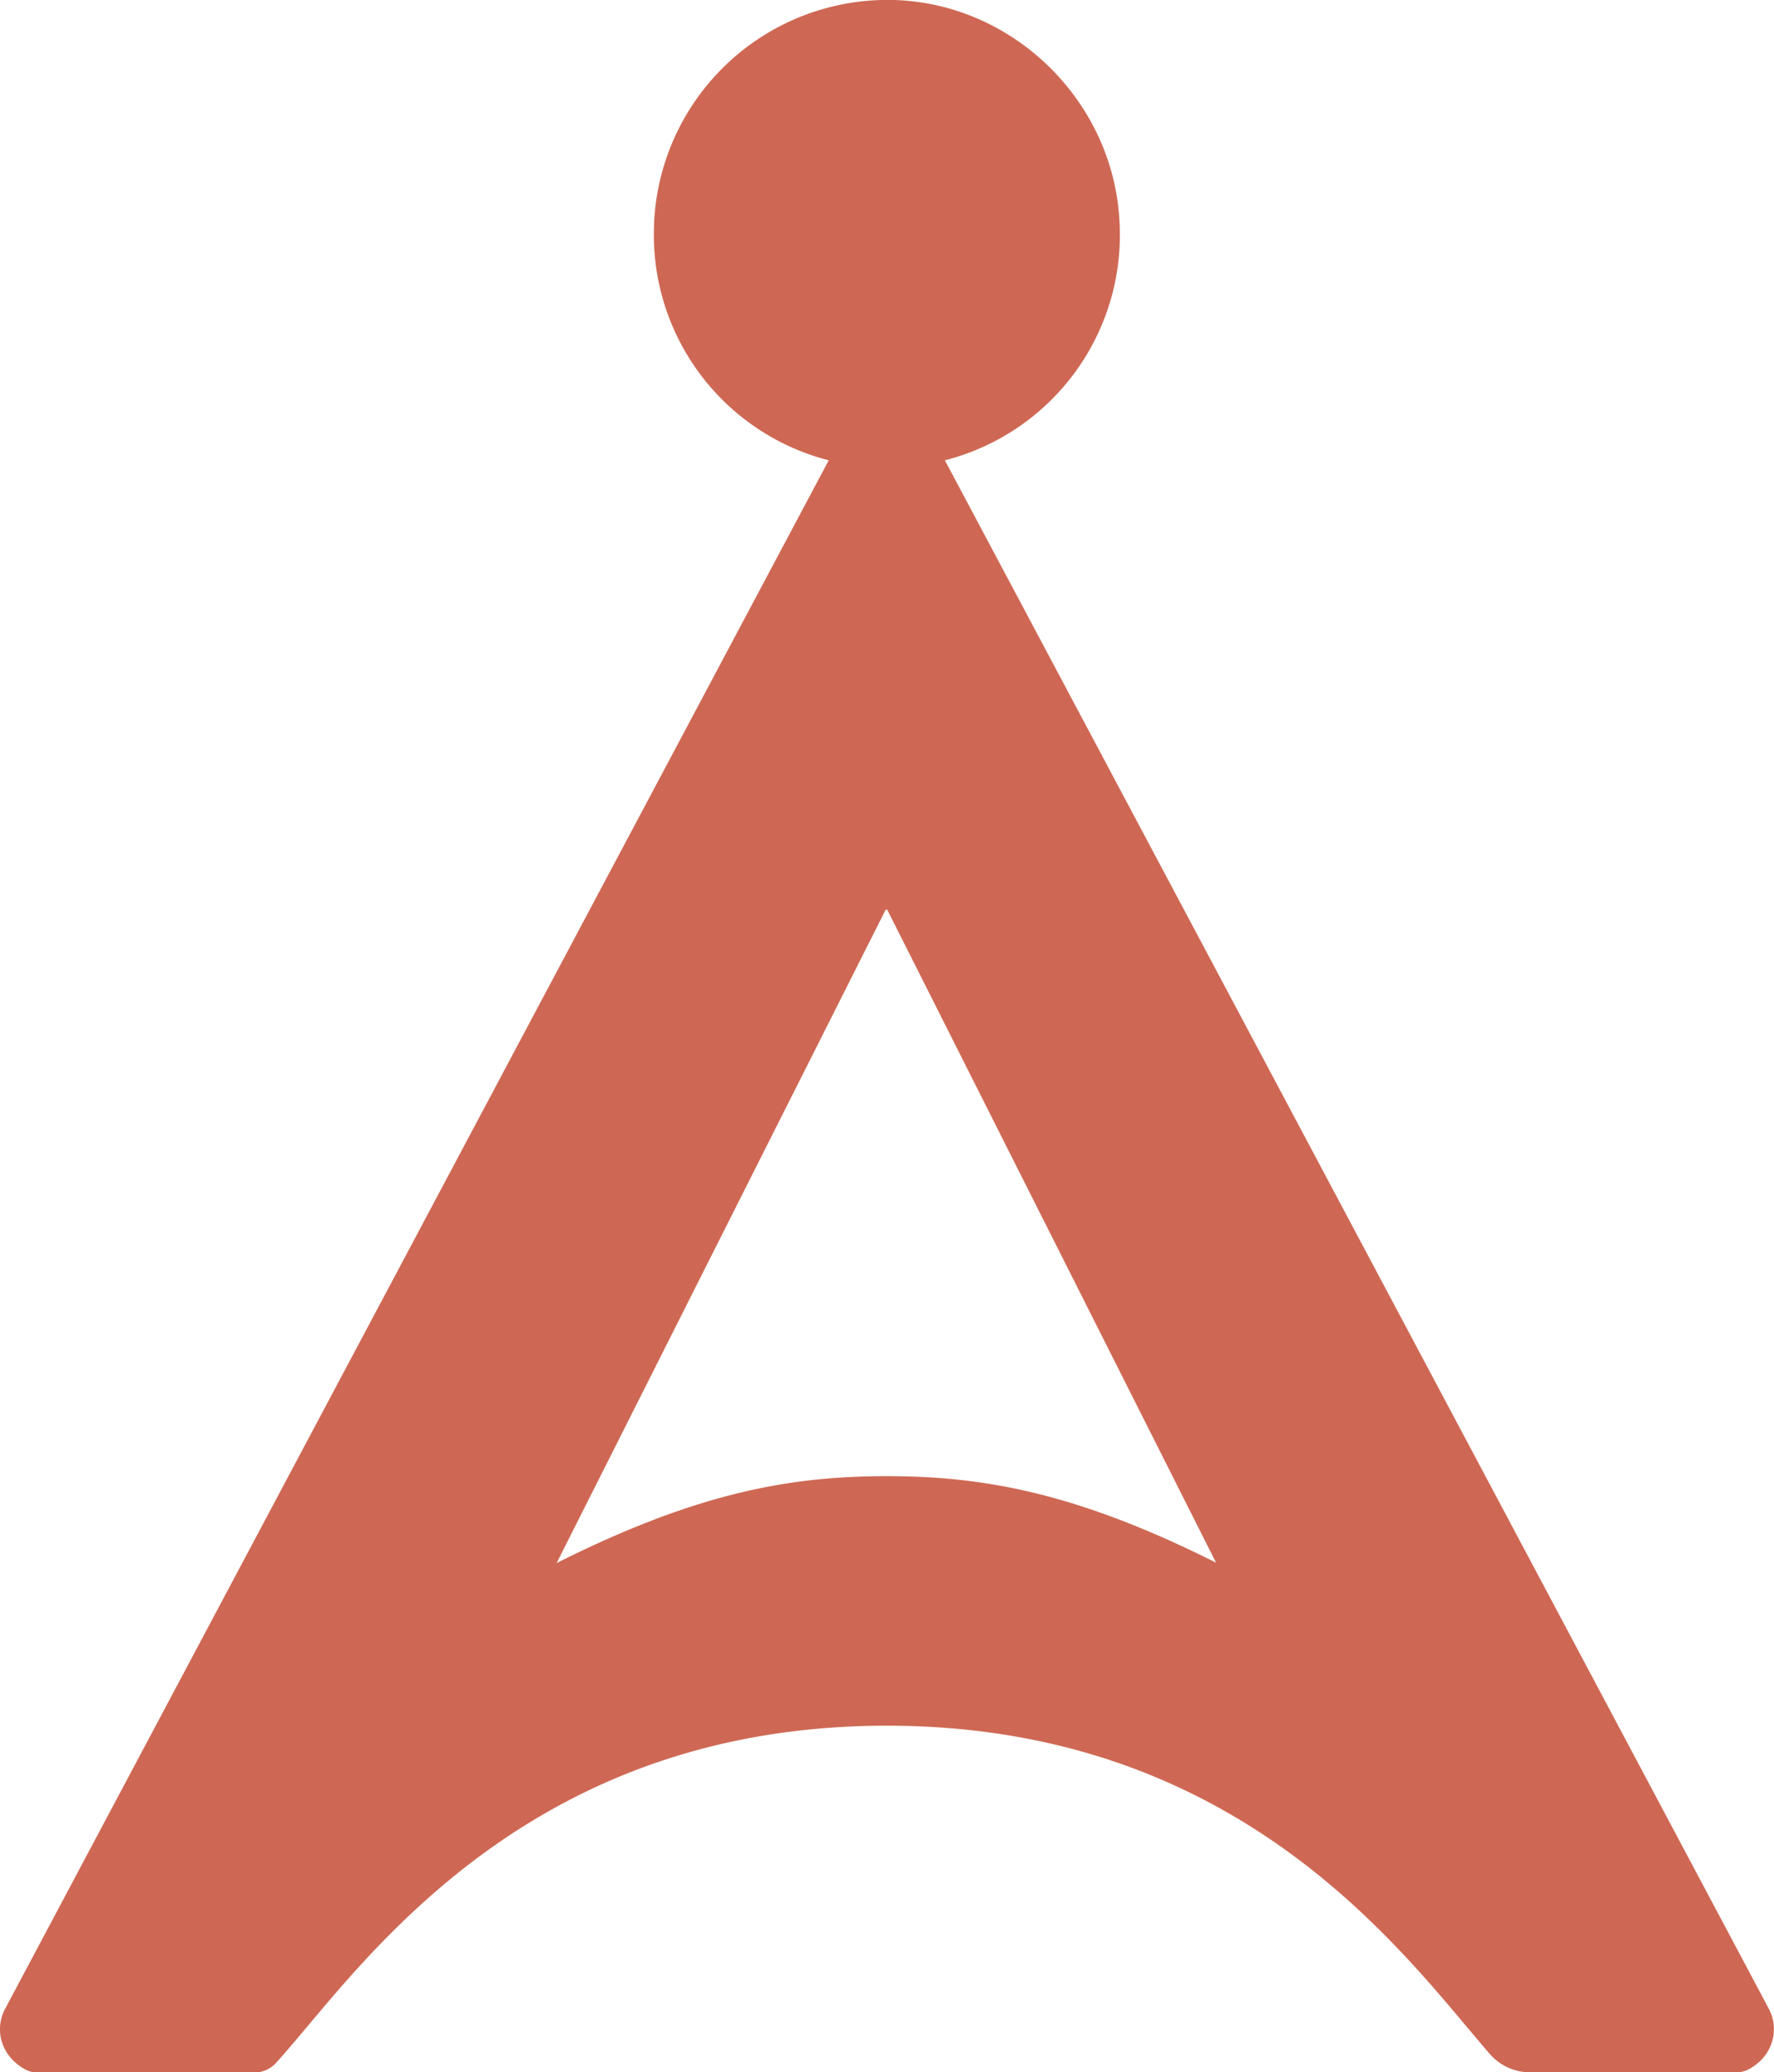
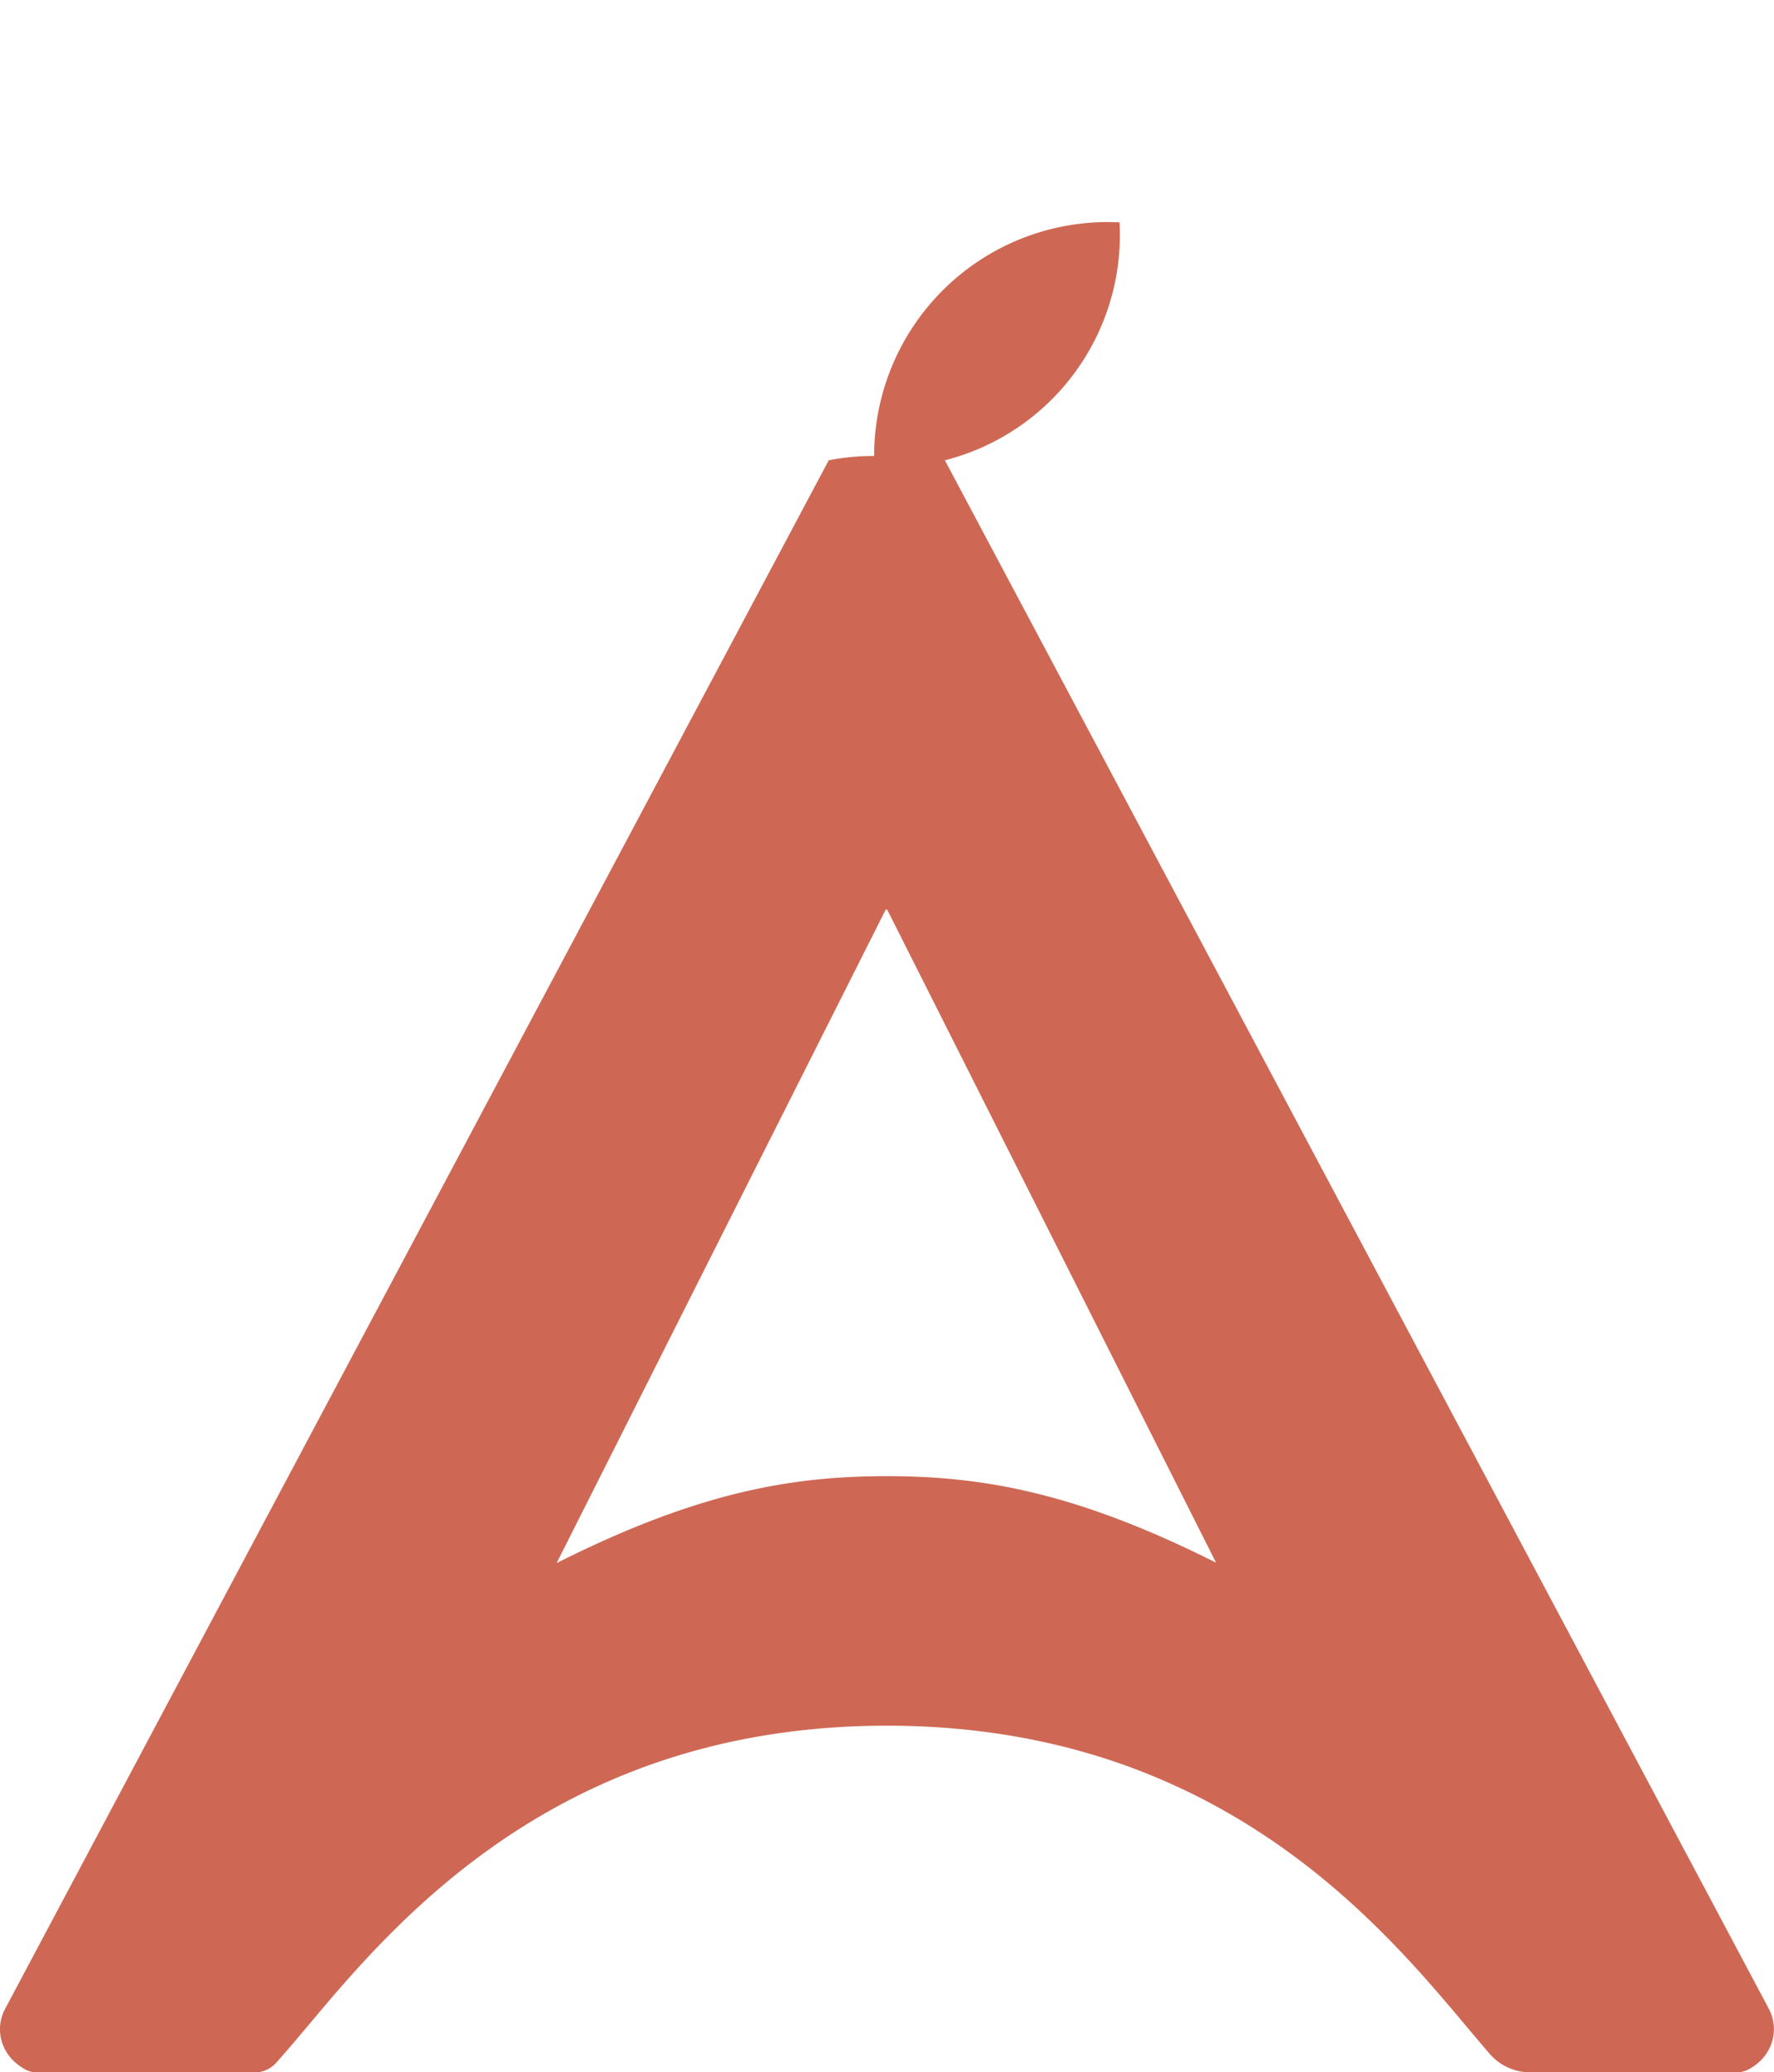
<svg xmlns="http://www.w3.org/2000/svg" id="Слой_1" data-name="Слой 1" viewBox="0 0 409.5 478.21">
  <defs>
    <style>.cls-1{fill:#ce6854;}</style>
  </defs>
-   <path class="cls-1" d="M334.62-99a53.67,53.67,0,0,0,40.32-54.91c-1.29-27.35-23.64-49.83-50.85-51.26a53.94,53.94,0,0,0-56.65,53.91A53.71,53.71,0,0,0,307.81-99L117.69,258.34c-2.55,4.78-1,10.91,4.68,14a6,6,0,0,0,3,.7h49.77a6.84,6.84,0,0,0,5.16-2.3c2.12-2.35,4.5-5.18,7.14-8.31C207.83,238.12,245.69,193,321.23,193S434.63,238.12,455,262.38c1.95,2.31,3.77,4.48,5.42,6.39a12.35,12.35,0,0,0,9.35,4.22h47.39a6,6,0,0,0,3-.7c5.63-3,7.19-9.17,4.64-14Zm62.72,254.44C364.63,139,343,135.42,321.19,135.42S277.79,139,245,155.47l76-150.87.13.21.13-.21,76,150.87Z" transform="translate(-116.51 205.22)" />
+   <path class="cls-1" d="M334.62-99a53.67,53.67,0,0,0,40.32-54.91a53.94,53.94,0,0,0-56.65,53.91A53.71,53.71,0,0,0,307.81-99L117.69,258.34c-2.55,4.78-1,10.91,4.68,14a6,6,0,0,0,3,.7h49.77a6.84,6.84,0,0,0,5.16-2.3c2.12-2.35,4.5-5.18,7.14-8.31C207.83,238.12,245.69,193,321.23,193S434.63,238.12,455,262.38c1.95,2.31,3.77,4.48,5.42,6.39a12.35,12.35,0,0,0,9.35,4.22h47.39a6,6,0,0,0,3-.7c5.63-3,7.19-9.17,4.64-14Zm62.72,254.44C364.63,139,343,135.42,321.19,135.42S277.79,139,245,155.47l76-150.87.13.21.13-.21,76,150.87Z" transform="translate(-116.51 205.22)" />
</svg>